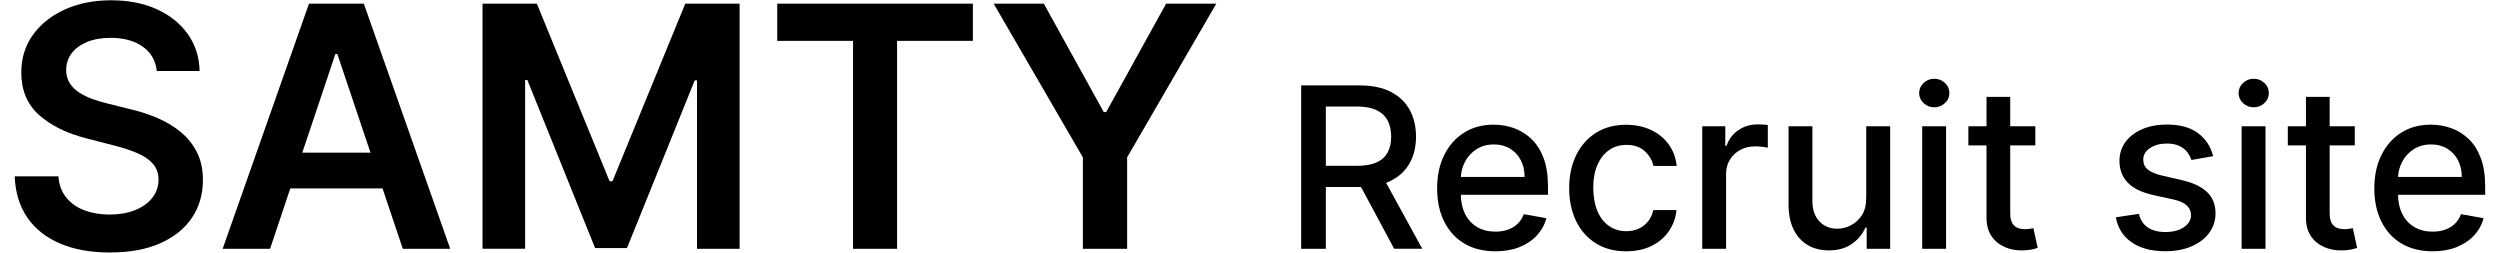
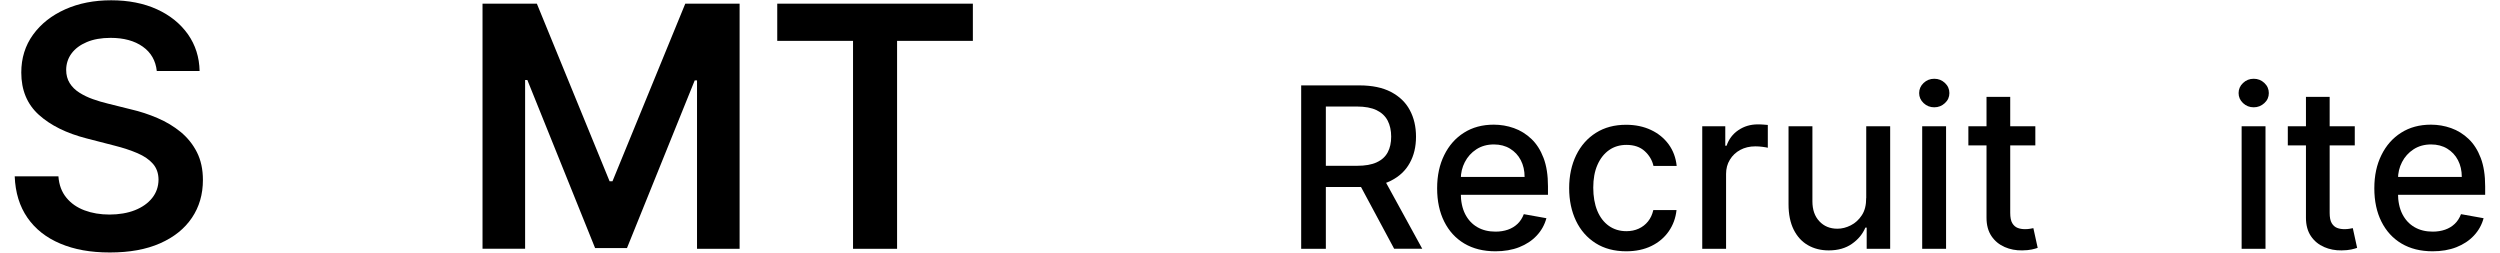
<svg xmlns="http://www.w3.org/2000/svg" id="menu" viewBox="0 0 445 45">
  <path d="M27.91,12.65c-.2-1.86-1.03-3.31-2.5-4.35-1.47-1.04-3.38-1.56-5.72-1.56-1.65,0-3.06.25-4.24.75-1.18.5-2.08,1.17-2.71,2.02-.63.85-.95,1.83-.96,2.92,0,.91.21,1.7.63,2.37s.99,1.23,1.72,1.69c.72.46,1.53.85,2.41,1.16.88.31,1.77.58,2.66.79l4.09,1.02c1.65.38,3.23.9,4.76,1.56,1.53.65,2.9,1.48,4.11,2.47,1.21,1,2.18,2.2,2.89,3.6s1.07,3.05,1.07,4.94c0,2.56-.65,4.8-1.96,6.74-1.31,1.94-3.19,3.45-5.66,4.54-2.46,1.09-5.44,1.63-8.94,1.63s-6.34-.53-8.83-1.58-4.44-2.58-5.84-4.6c-1.4-2.02-2.16-4.47-2.27-7.37h7.78c.11,1.52.58,2.78,1.41,3.79.82,1.01,1.9,1.76,3.23,2.26,1.33.5,2.82.75,4.46.75s3.23-.26,4.53-.78,2.32-1.24,3.06-2.17c.74-.93,1.12-2.02,1.13-3.27-.01-1.14-.35-2.08-1-2.82-.65-.75-1.57-1.37-2.74-1.88-1.17-.5-2.54-.96-4.1-1.35l-4.96-1.28c-3.59-.92-6.43-2.33-8.51-4.21-2.08-1.88-3.12-4.39-3.12-7.51,0-2.57.7-4.82,2.1-6.75,1.4-1.93,3.31-3.43,5.72-4.51S16.74.05,19.8.05s5.81.54,8.15,1.61c2.34,1.07,4.17,2.56,5.51,4.45,1.33,1.9,2.02,4.07,2.07,6.53h-7.61Z" />
-   <path d="M48.07,44.29h-8.44L55,.65h9.76l15.38,43.64h-8.44l-11.66-34.69h-.34l-11.63,34.69ZM48.35,27.18h23.01v6.35h-23.01v-6.35Z" />
  <path d="M85.89.65h9.67l12.95,31.62h.51L121.98.65h9.67v43.64h-7.58V14.31h-.41l-12.06,29.85h-5.67l-12.06-29.92h-.4v30.04h-7.58V.65Z" />
  <path d="M138.35,7.28V.65h34.82v6.63h-13.49v37.01h-7.84V7.28h-13.49Z" />
-   <path d="M176.87.65h8.93l10.67,19.3h.43L207.57.65h8.93l-15.87,27.36v16.28h-7.88v-16.28L176.87.65Z" />
  <path d="M231.61,44.29V15.2h10.37c2.25,0,4.13.39,5.62,1.17,1.49.78,2.61,1.85,3.34,3.22.74,1.37,1.11,2.95,1.11,4.74s-.37,3.35-1.12,4.69c-.74,1.35-1.86,2.4-3.35,3.15s-3.36,1.12-5.62,1.12h-7.85v-3.78h7.46c1.42,0,2.58-.2,3.47-.61.9-.41,1.55-1,1.97-1.78s.62-1.71.62-2.8-.21-2.05-.63-2.86c-.42-.8-1.08-1.42-1.97-1.85-.89-.43-2.07-.65-3.52-.65h-5.51v25.33h-4.39ZM245.97,31.16l7.19,13.12h-5l-7.04-13.12h4.86Z" />
  <path d="M266.2,44.73c-2.15,0-4-.46-5.55-1.38-1.55-.92-2.74-2.23-3.58-3.91s-1.26-3.65-1.26-5.92.42-4.21,1.26-5.91c.84-1.71,2.01-3.04,3.52-3.99,1.51-.96,3.28-1.43,5.3-1.43,1.23,0,2.42.2,3.58.61s2.19,1.05,3.11,1.92c.92.87,1.64,2,2.17,3.39.53,1.39.79,3.07.79,5.05v1.51h-17.34v-3.18h13.18c0-1.12-.23-2.11-.68-2.98-.45-.87-1.09-1.55-1.91-2.05-.82-.5-1.78-.75-2.88-.75-1.19,0-2.23.29-3.12.87-.89.58-1.57,1.34-2.05,2.27s-.72,1.94-.72,3.03v2.49c0,1.46.26,2.7.77,3.72.52,1.02,1.24,1.8,2.17,2.34.93.54,2.01.8,3.25.8.8,0,1.54-.12,2.2-.35s1.24-.58,1.72-1.04c.48-.46.85-1.04,1.11-1.72l4.02.72c-.32,1.18-.9,2.22-1.73,3.1-.83.89-1.87,1.57-3.11,2.06-1.25.49-2.66.73-4.25.73Z" />
  <path d="M289.48,44.73c-2.11,0-3.93-.48-5.45-1.44-1.52-.96-2.69-2.29-3.5-3.98-.81-1.7-1.22-3.64-1.22-5.82s.42-4.17,1.25-5.87c.83-1.7,2.01-3.03,3.52-3.98,1.52-.96,3.3-1.43,5.36-1.43,1.66,0,3.13.31,4.43.92,1.3.61,2.35,1.47,3.15,2.56.8,1.1,1.28,2.38,1.43,3.85h-4.13c-.23-1.02-.75-1.9-1.56-2.64-.81-.74-1.89-1.11-3.25-1.11-1.18,0-2.22.31-3.1.93-.88.62-1.57,1.5-2.07,2.64s-.74,2.49-.74,4.04.24,2.96.72,4.12c.48,1.16,1.17,2.05,2.05,2.68.89.63,1.93.95,3.13.95.8,0,1.54-.15,2.19-.45.66-.3,1.21-.73,1.66-1.29.45-.56.76-1.23.94-2.02h4.13c-.15,1.41-.61,2.67-1.38,3.78-.77,1.11-1.79,1.98-3.08,2.61-1.28.63-2.79.95-4.51.95Z" />
  <path d="M303,44.29v-21.82h4.1v3.47h.23c.4-1.17,1.1-2.1,2.11-2.78,1.01-.68,2.15-1.02,3.43-1.02.26,0,.58,0,.94.03.36.02.65.04.86.07v4.06c-.17-.05-.47-.1-.91-.16s-.87-.09-1.31-.09c-1,0-1.9.21-2.68.63s-1.4,1-1.85,1.75c-.46.74-.68,1.59-.68,2.54v13.32h-4.25Z" />
  <path d="M332.19,35.24v-12.77h4.26v21.82h-4.18v-3.78h-.23c-.5,1.17-1.3,2.13-2.41,2.9-1.1.77-2.47,1.16-4.11,1.16-1.4,0-2.64-.31-3.71-.93-1.08-.62-1.92-1.54-2.53-2.76-.61-1.22-.92-2.73-.92-4.53v-13.88h4.25v13.37c0,1.49.41,2.67,1.24,3.55.82.88,1.89,1.32,3.21,1.32.8,0,1.59-.2,2.38-.6.79-.4,1.45-1,1.97-1.8.53-.8.78-1.83.77-3.07Z" />
  <path d="M344.3,19.1c-.74,0-1.37-.25-1.9-.75s-.79-1.09-.79-1.78.26-1.3.79-1.8,1.16-.75,1.9-.75,1.37.25,1.9.75.79,1.1.79,1.8-.26,1.29-.79,1.78-1.16.75-1.9.75ZM342.15,44.29v-21.82h4.25v21.82h-4.25Z" />
  <path d="M362.29,22.47v3.41h-11.92v-3.41h11.92ZM353.57,17.24h4.25v20.64c0,.82.12,1.44.37,1.85s.57.69.96.84c.39.15.82.22,1.29.22.34,0,.64-.02.9-.07.25-.05.45-.08.6-.11l.77,3.51c-.25.09-.6.19-1.05.29-.46.1-1.02.15-1.71.16-1.12.02-2.16-.18-3.12-.6s-1.75-1.06-2.34-1.93-.89-1.96-.89-3.28v-21.52Z" />
-   <path d="M393.93,27.8l-3.85.68c-.16-.49-.42-.96-.76-1.41s-.81-.81-1.4-1.09c-.59-.28-1.32-.43-2.2-.43-1.2,0-2.21.27-3.01.8-.81.54-1.21,1.22-1.21,2.07,0,.73.27,1.32.81,1.76.54.45,1.41.81,2.61,1.09l3.47.8c2.01.46,3.5,1.18,4.49,2.14s1.48,2.22,1.48,3.76c0,1.31-.38,2.47-1.13,3.49-.75,1.02-1.8,1.82-3.14,2.39-1.34.58-2.89.87-4.65.87-2.44,0-4.44-.52-5.98-1.57-1.54-1.05-2.49-2.54-2.84-4.47l4.1-.62c.26,1.07.78,1.88,1.58,2.42.79.54,1.83.82,3.11.82,1.39,0,2.5-.29,3.34-.87.83-.58,1.25-1.29,1.25-2.14,0-.68-.25-1.25-.76-1.72s-1.28-.81-2.32-1.05l-3.69-.81c-2.04-.46-3.54-1.2-4.51-2.22-.97-1.01-1.46-2.3-1.46-3.85,0-1.29.36-2.41,1.08-3.38.72-.97,1.71-1.72,2.98-2.27,1.27-.54,2.72-.82,4.36-.82,2.36,0,4.21.51,5.57,1.53,1.35,1.02,2.25,2.38,2.68,4.08Z" />
  <path d="M401.16,19.1c-.74,0-1.37-.25-1.9-.75s-.79-1.09-.79-1.78.26-1.3.79-1.8,1.16-.75,1.9-.75,1.37.25,1.9.75.79,1.1.79,1.8-.26,1.29-.79,1.78-1.16.75-1.9.75ZM399.01,44.29v-21.82h4.25v21.82h-4.25Z" />
  <path d="M419.15,22.47v3.41h-11.92v-3.41h11.92ZM410.43,17.24h4.25v20.64c0,.82.12,1.44.37,1.85s.57.69.96.84c.39.15.82.22,1.29.22.34,0,.64-.02.9-.07.25-.05.45-.08.6-.11l.77,3.51c-.25.09-.6.19-1.05.29-.46.1-1.02.15-1.71.16-1.12.02-2.16-.18-3.12-.6s-1.75-1.06-2.34-1.93-.89-1.96-.89-3.28v-21.52Z" />
  <path d="M433.02,44.73c-2.15,0-4-.46-5.55-1.38-1.55-.92-2.74-2.23-3.58-3.91s-1.26-3.65-1.26-5.92.42-4.21,1.26-5.91c.84-1.71,2.01-3.04,3.52-3.99,1.51-.96,3.28-1.43,5.3-1.43,1.23,0,2.42.2,3.58.61s2.19,1.05,3.11,1.92c.92.87,1.64,2,2.17,3.39.53,1.39.79,3.07.79,5.05v1.51h-17.34v-3.18h13.18c0-1.12-.23-2.11-.68-2.98-.45-.87-1.09-1.55-1.91-2.05-.82-.5-1.78-.75-2.88-.75-1.19,0-2.23.29-3.12.87-.89.58-1.57,1.34-2.05,2.27s-.72,1.94-.72,3.03v2.49c0,1.46.26,2.7.77,3.72.52,1.02,1.24,1.8,2.17,2.34.93.54,2.01.8,3.25.8.8,0,1.54-.12,2.2-.35s1.24-.58,1.72-1.04c.48-.46.85-1.04,1.11-1.72l4.02.72c-.32,1.18-.9,2.22-1.73,3.1-.83.89-1.87,1.57-3.11,2.06-1.25.49-2.66.73-4.25.73Z" />
</svg>